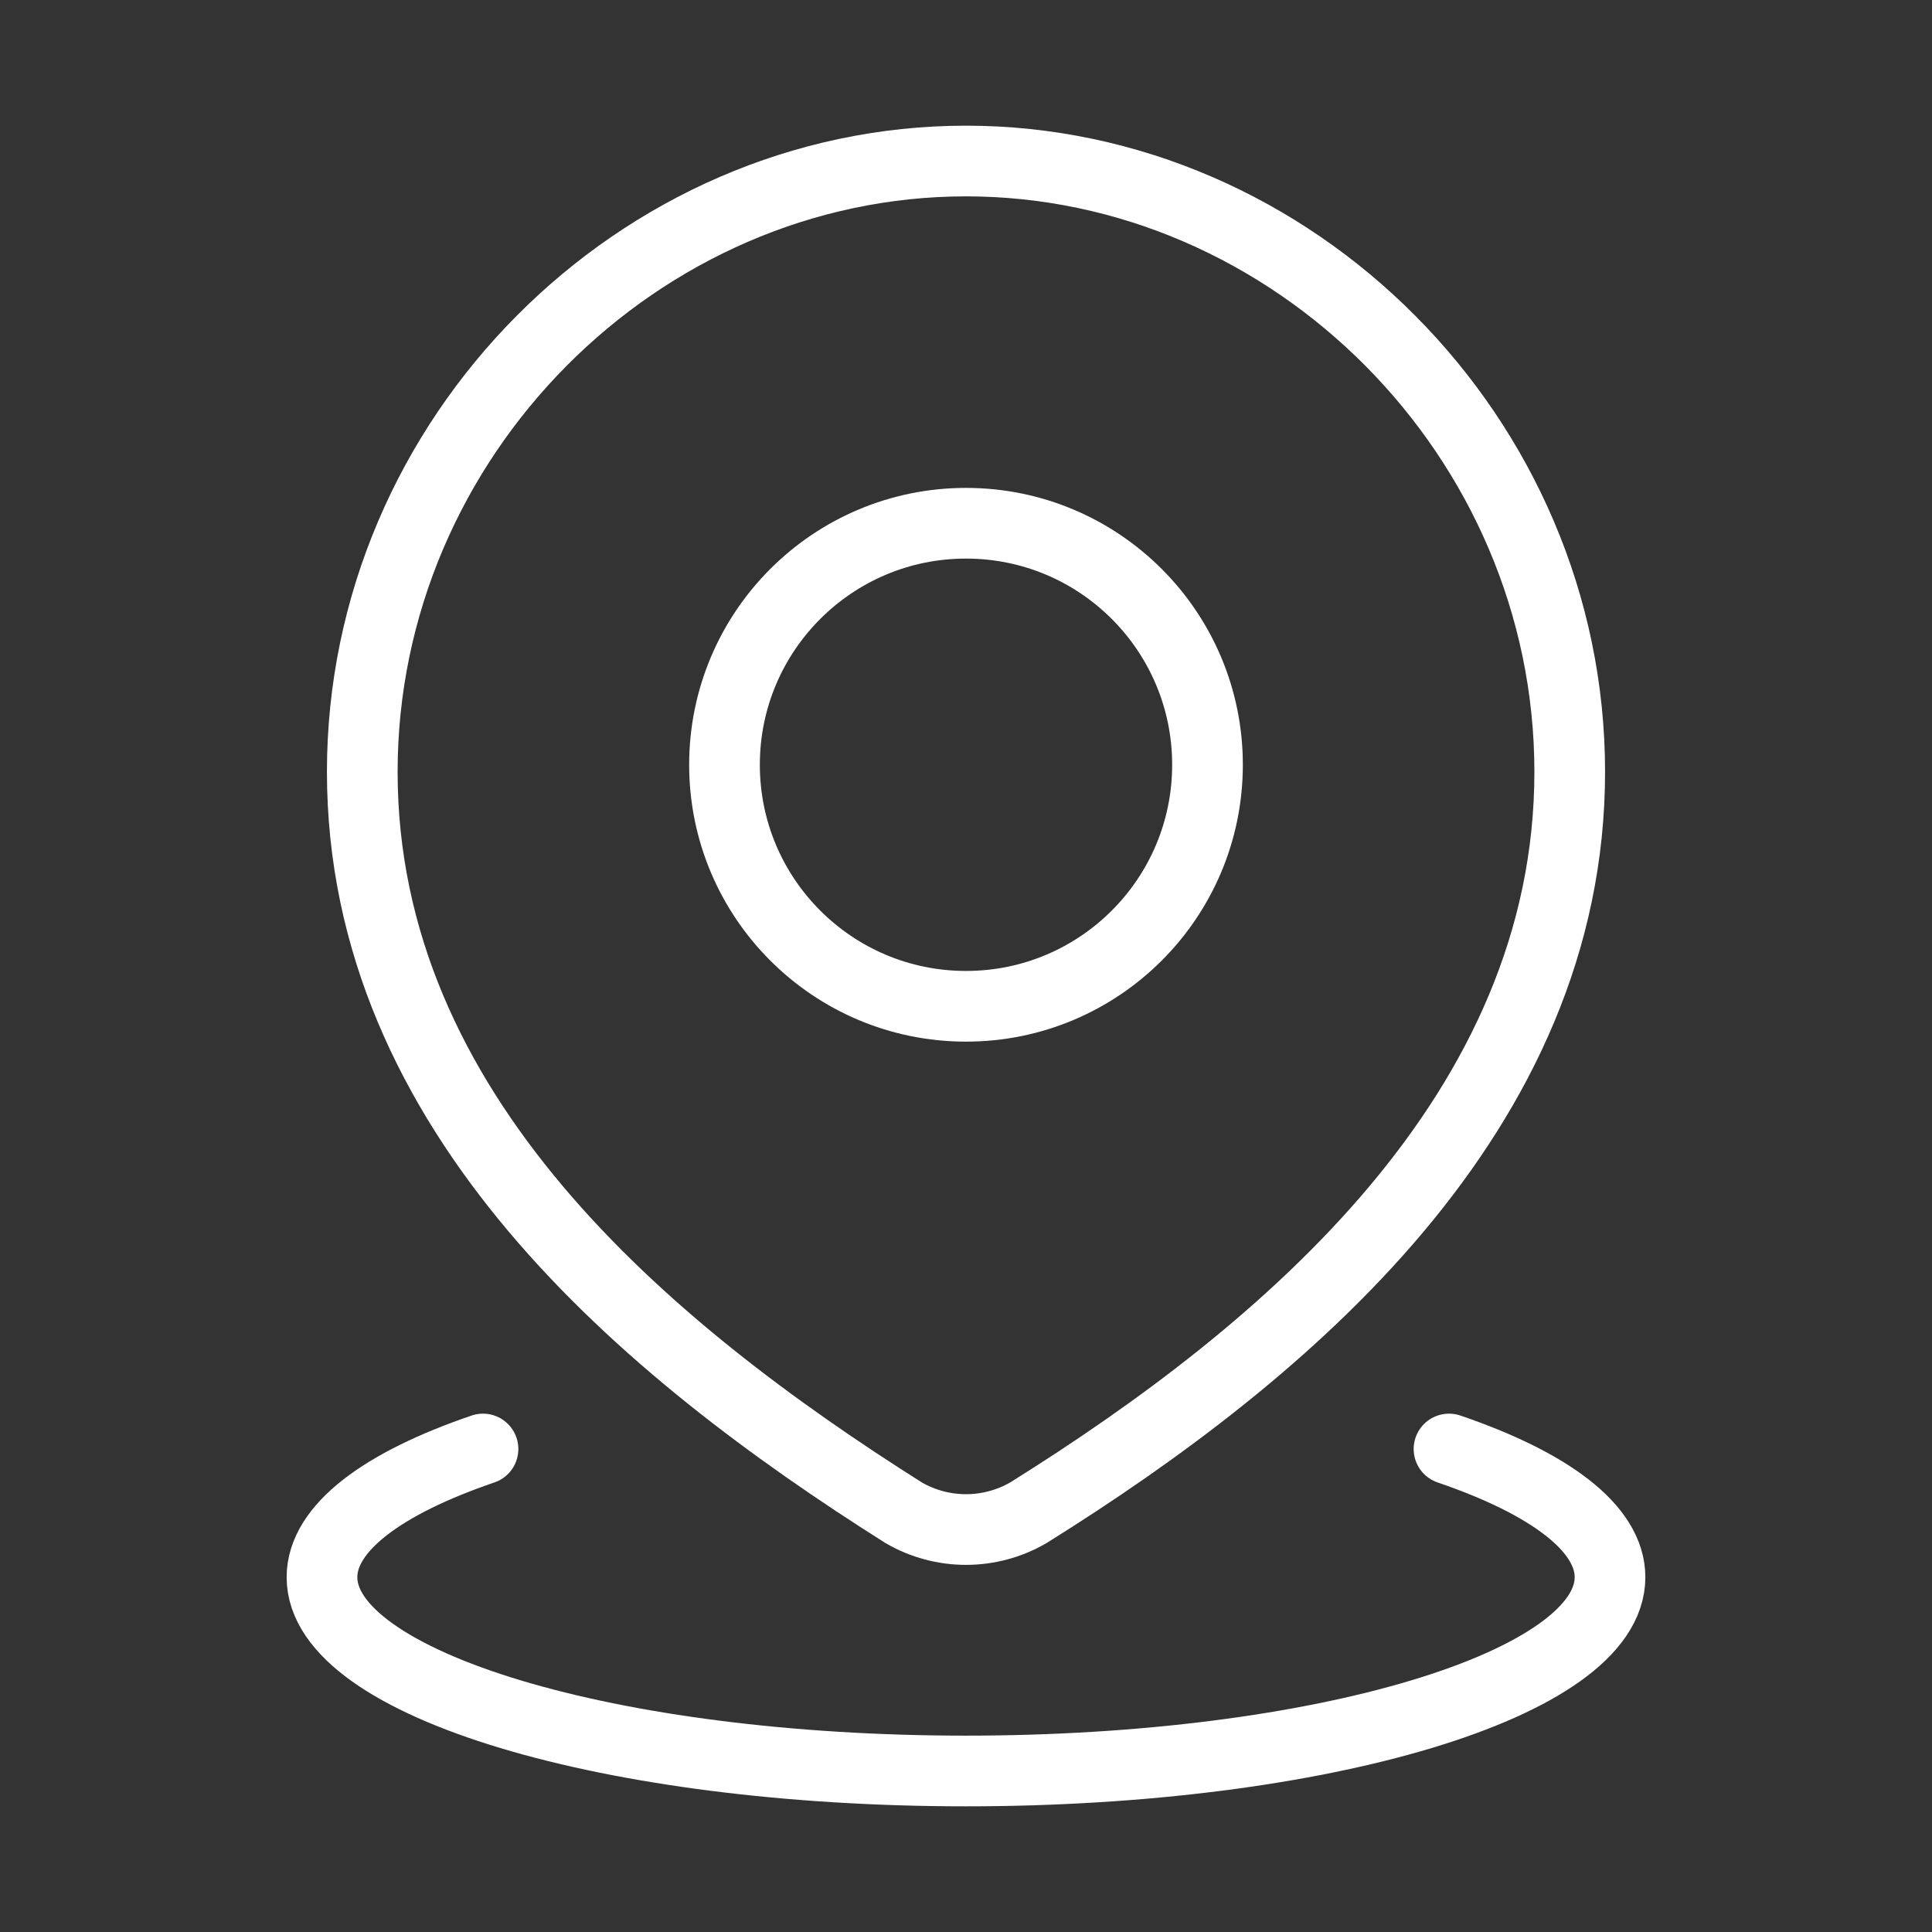
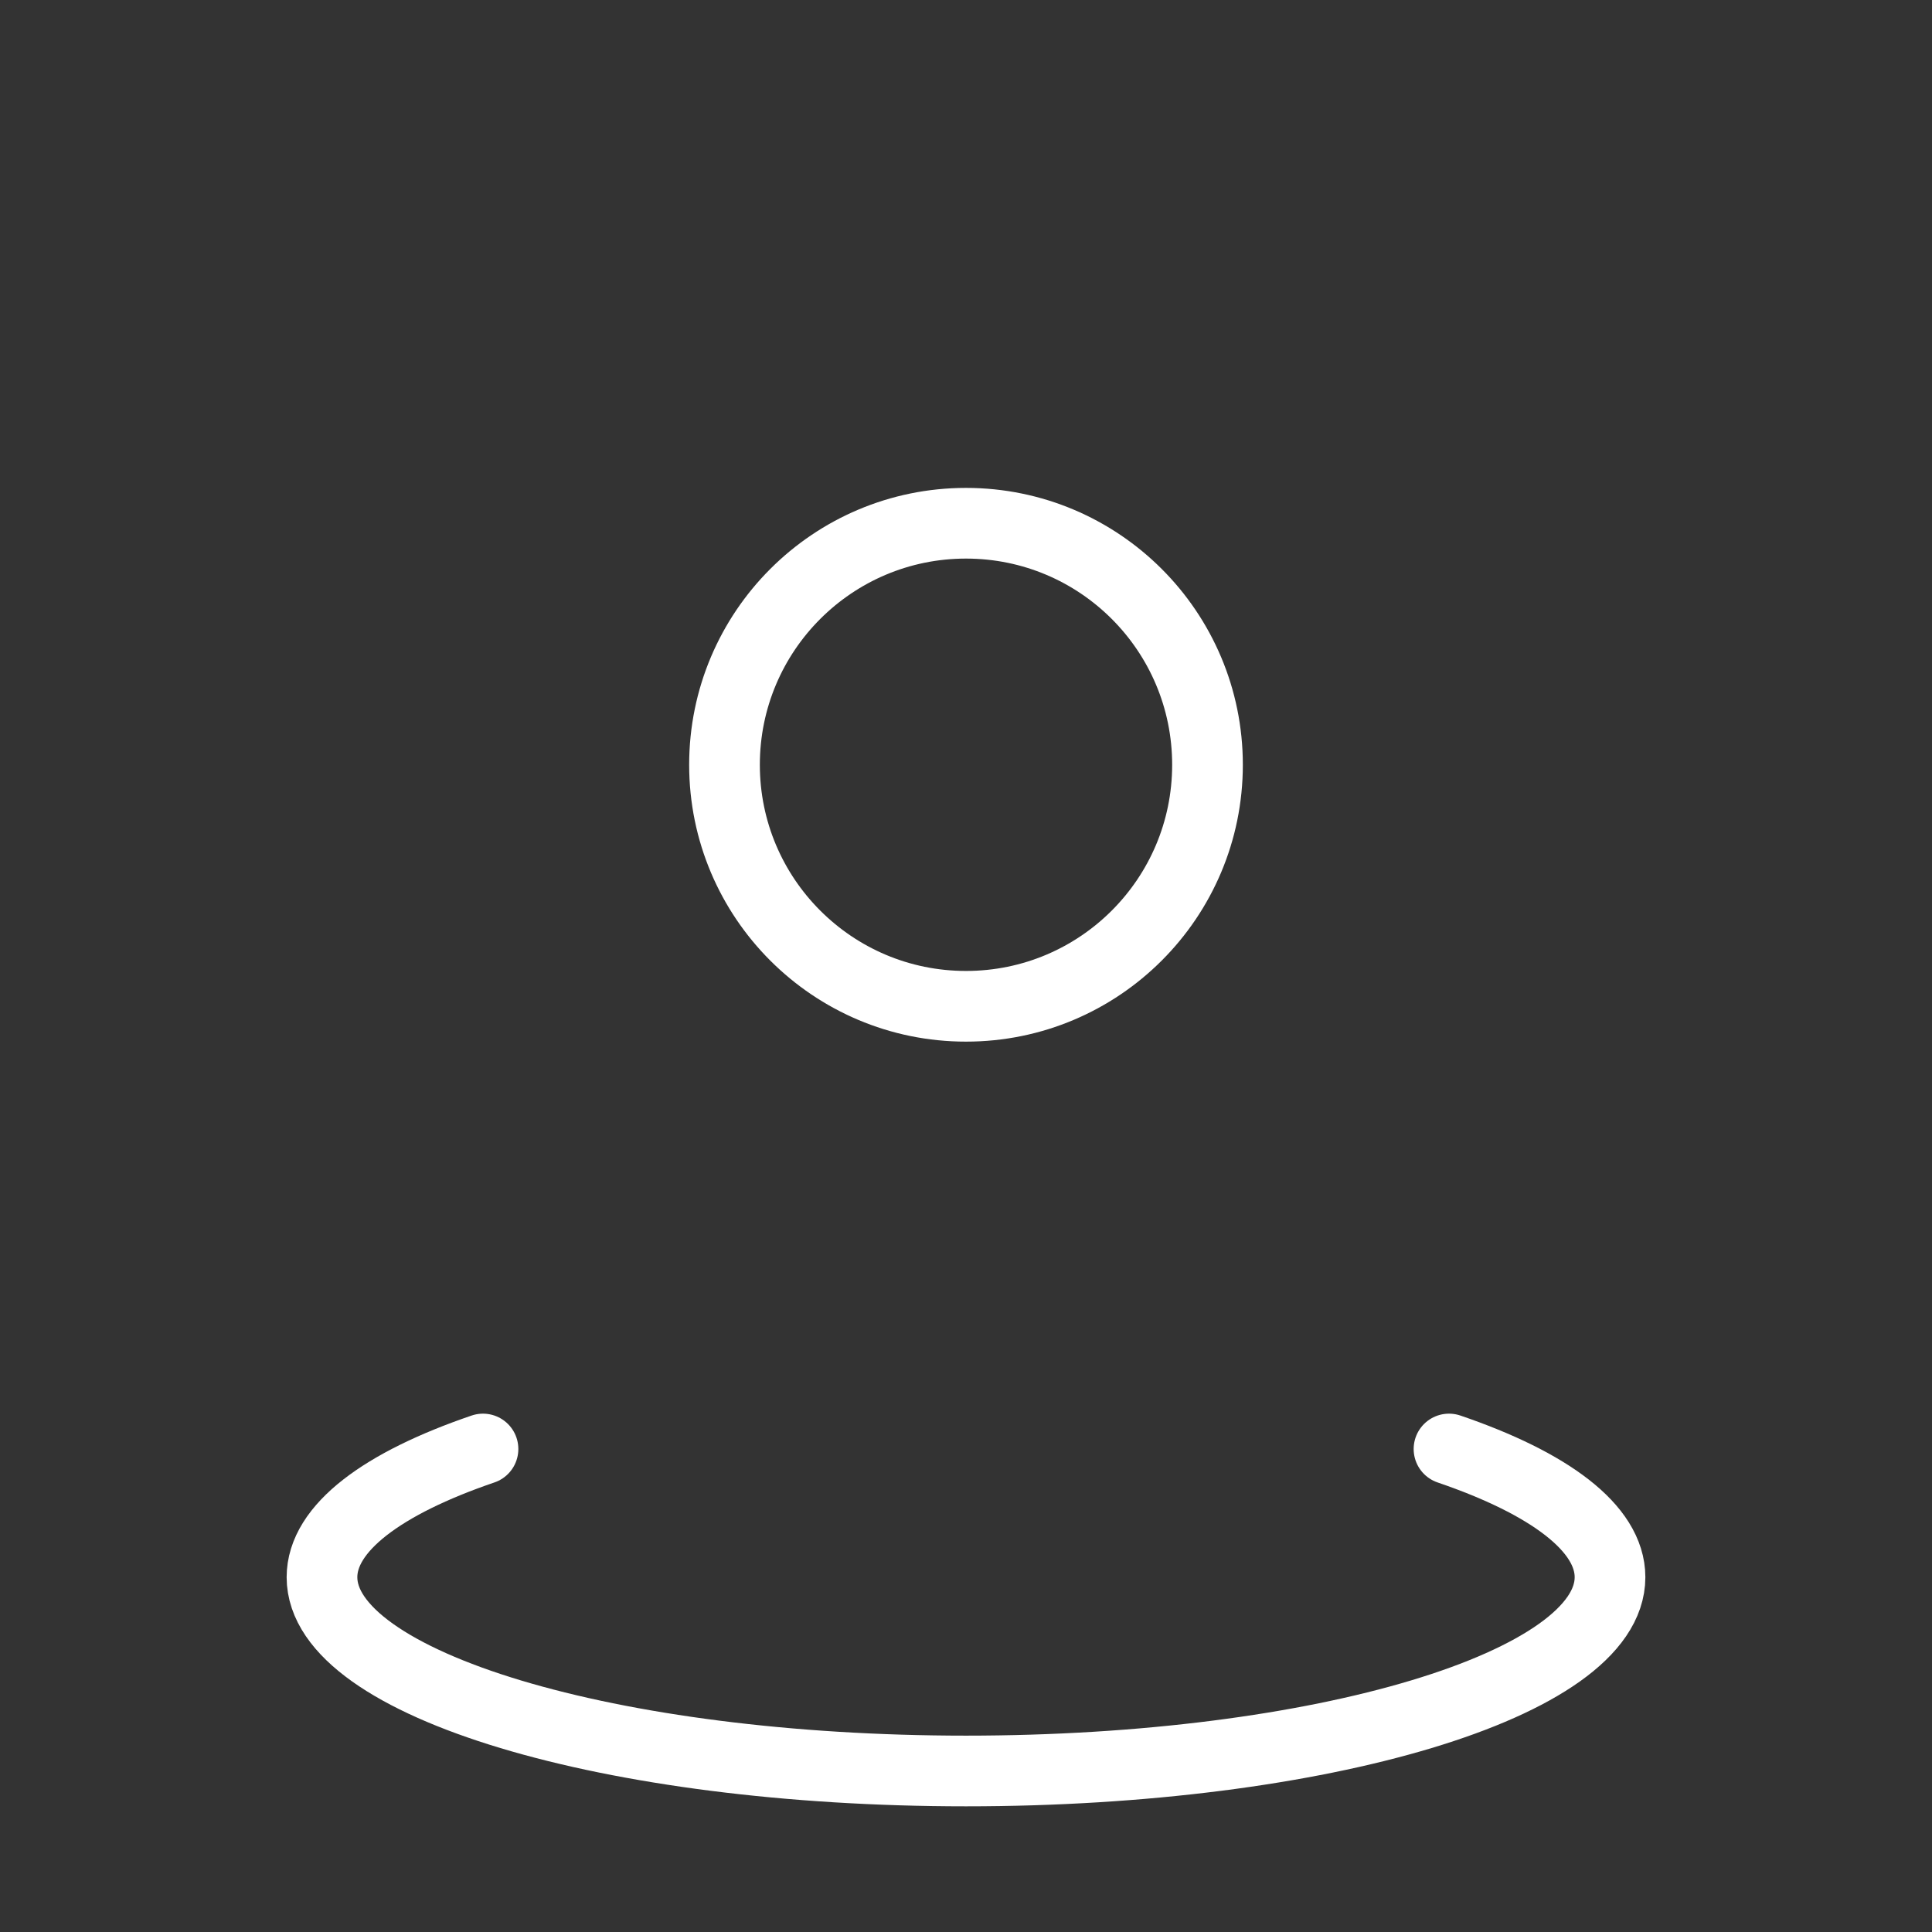
<svg xmlns="http://www.w3.org/2000/svg" width="41" height="41" viewBox="0 0 41 41" fill="none">
  <rect x="0" y="0" width="41" height="41" fill="#333333" stroke="none" />
  <path d="M30.75 30.75C32.876 31.475 34.167 32.427 34.167 33.471C34.167 35.742 28.048 37.583 20.5 37.583C12.952 37.583 6.833 35.742 6.833 33.471C6.833 32.427 8.124 31.475 10.25 30.75" stroke="white" stroke-width="1.5" stroke-linecap="round" />
  <path d="M25.625 16.23C25.625 19.06 23.331 21.355 20.5 21.355C17.669 21.355 15.375 19.06 15.375 16.23C15.375 13.399 17.669 11.104 20.5 11.104C23.331 11.104 25.625 13.399 25.625 16.23Z" stroke="white" stroke-width="1.5" />
-   <path d="M20.5 3.417C27.434 3.417 33.312 9.273 33.312 16.378C33.312 23.596 27.338 28.661 21.82 32.105C21.418 32.337 20.963 32.459 20.5 32.459C20.037 32.459 19.582 32.337 19.18 32.105C13.672 28.627 7.688 23.621 7.688 16.378C7.688 9.273 13.566 3.417 20.5 3.417Z" stroke="white" stroke-width="1.5" />
</svg>